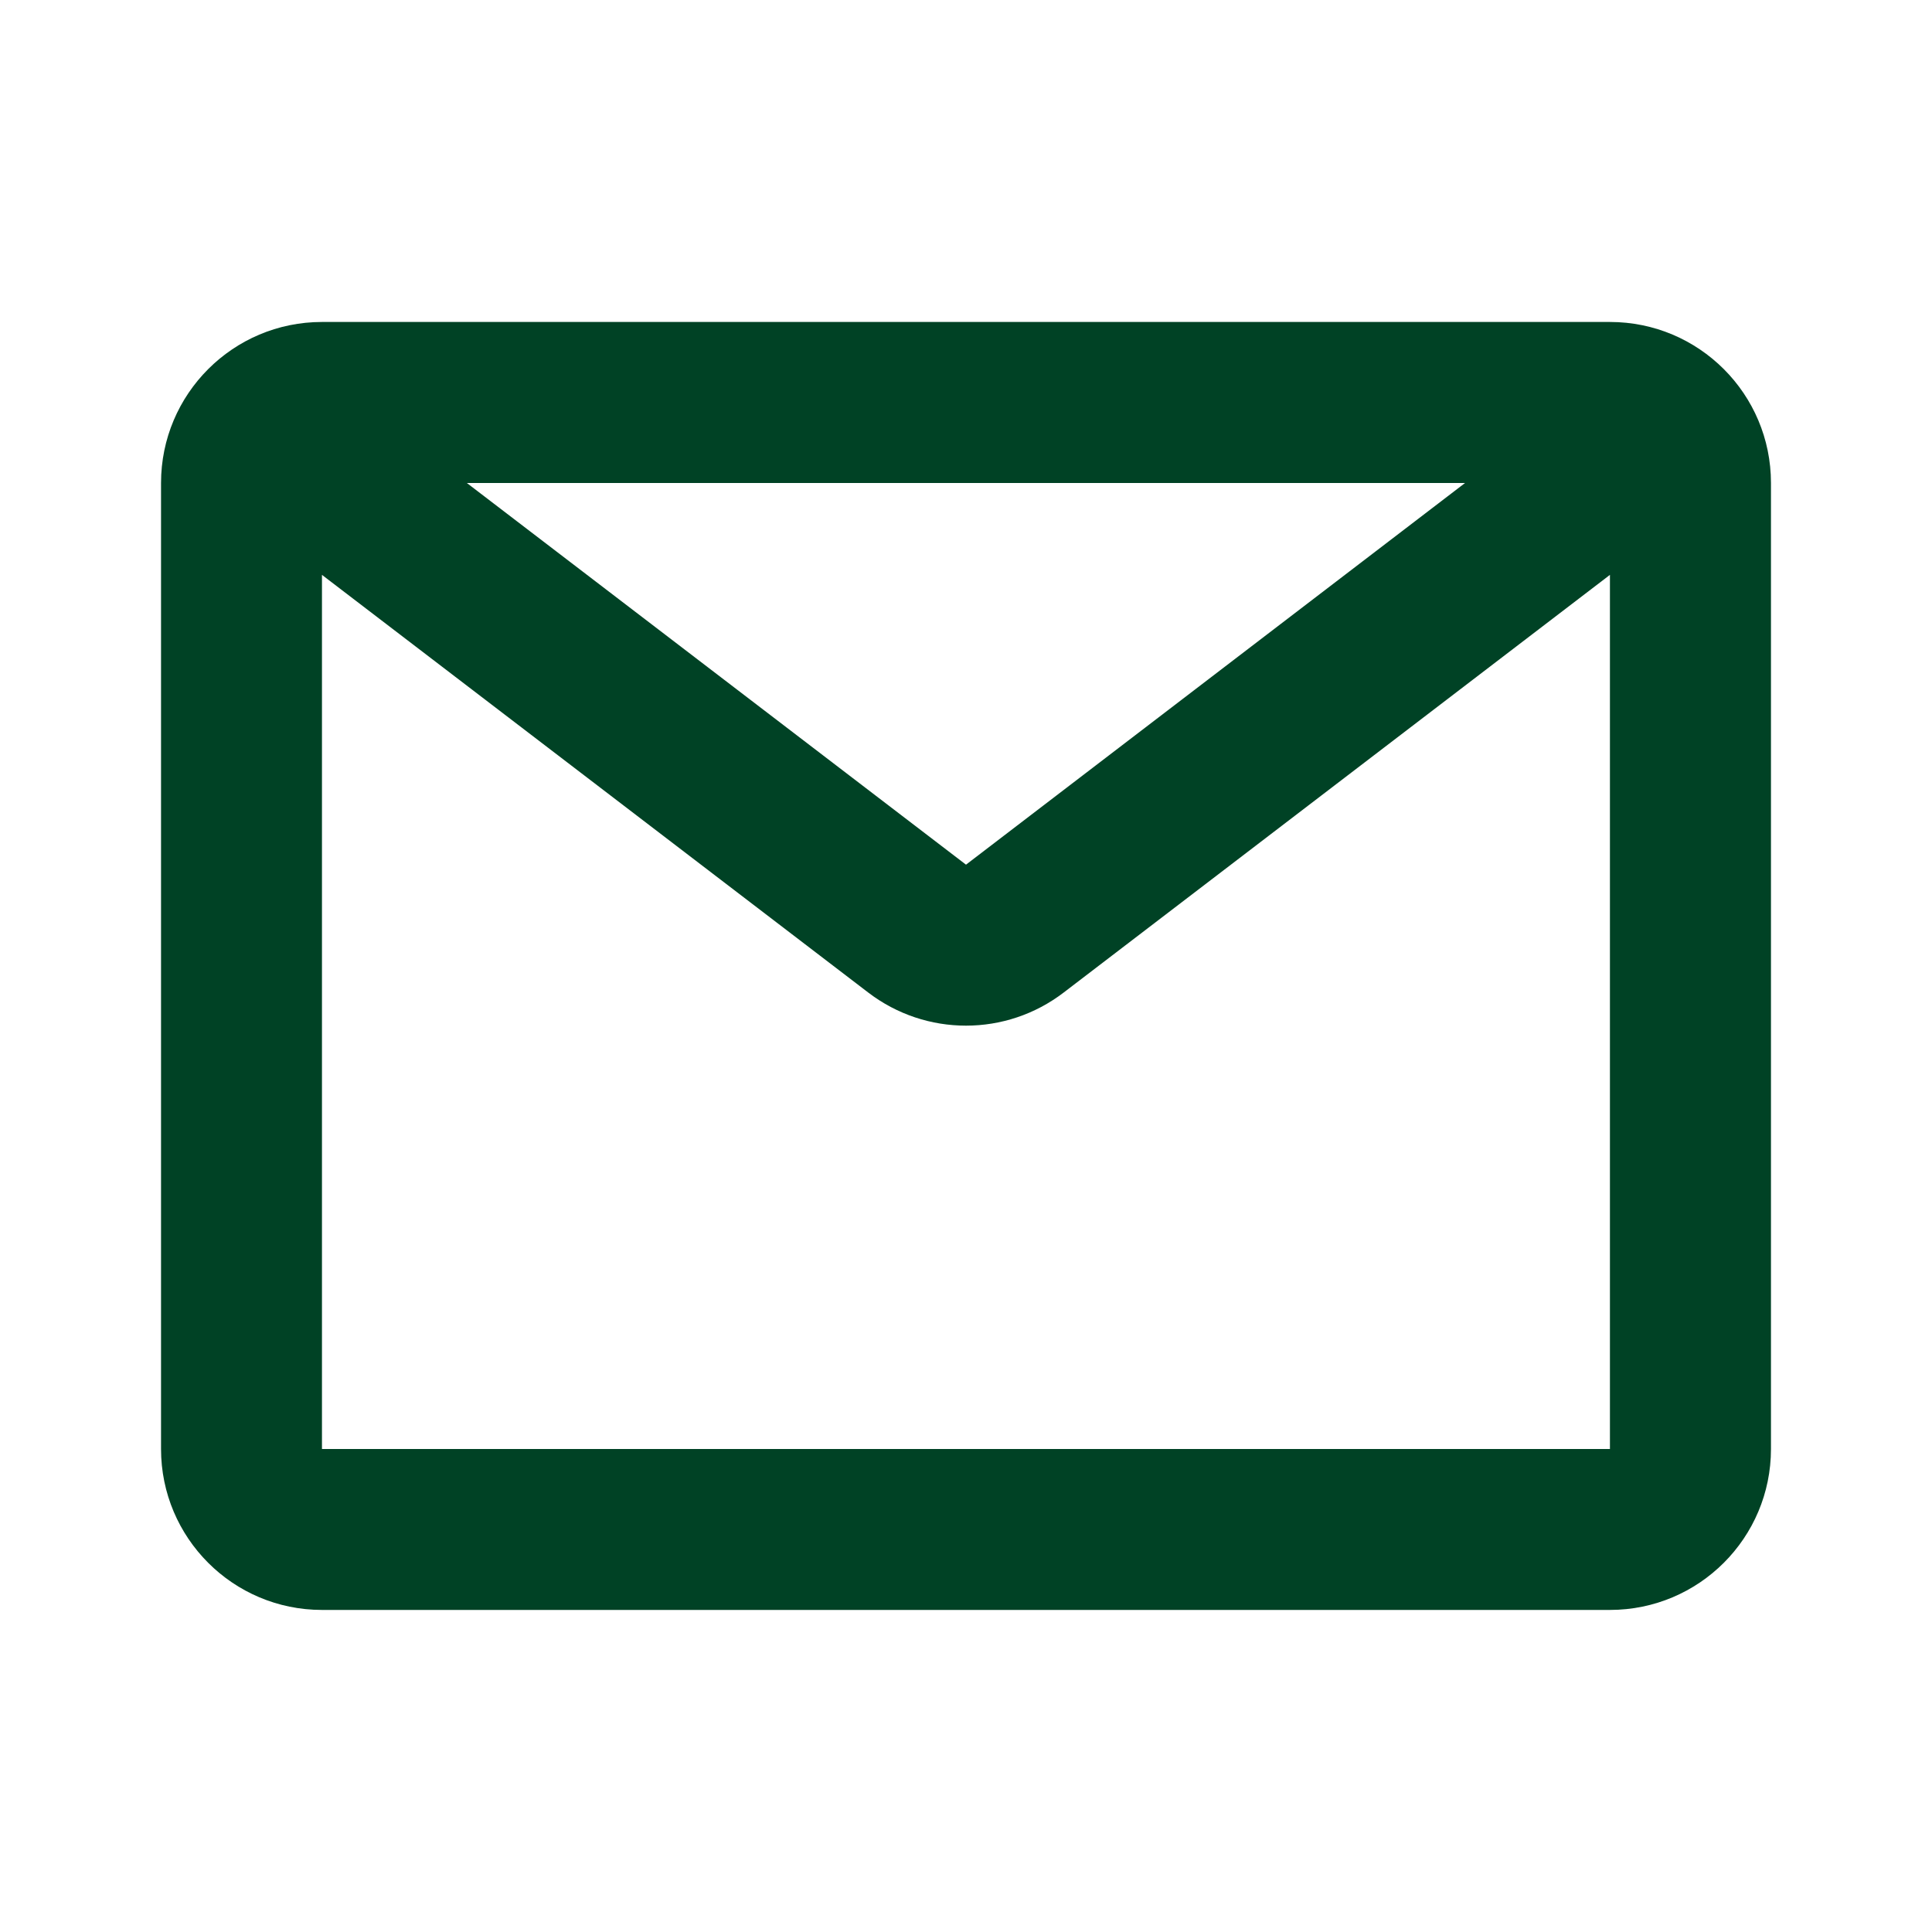
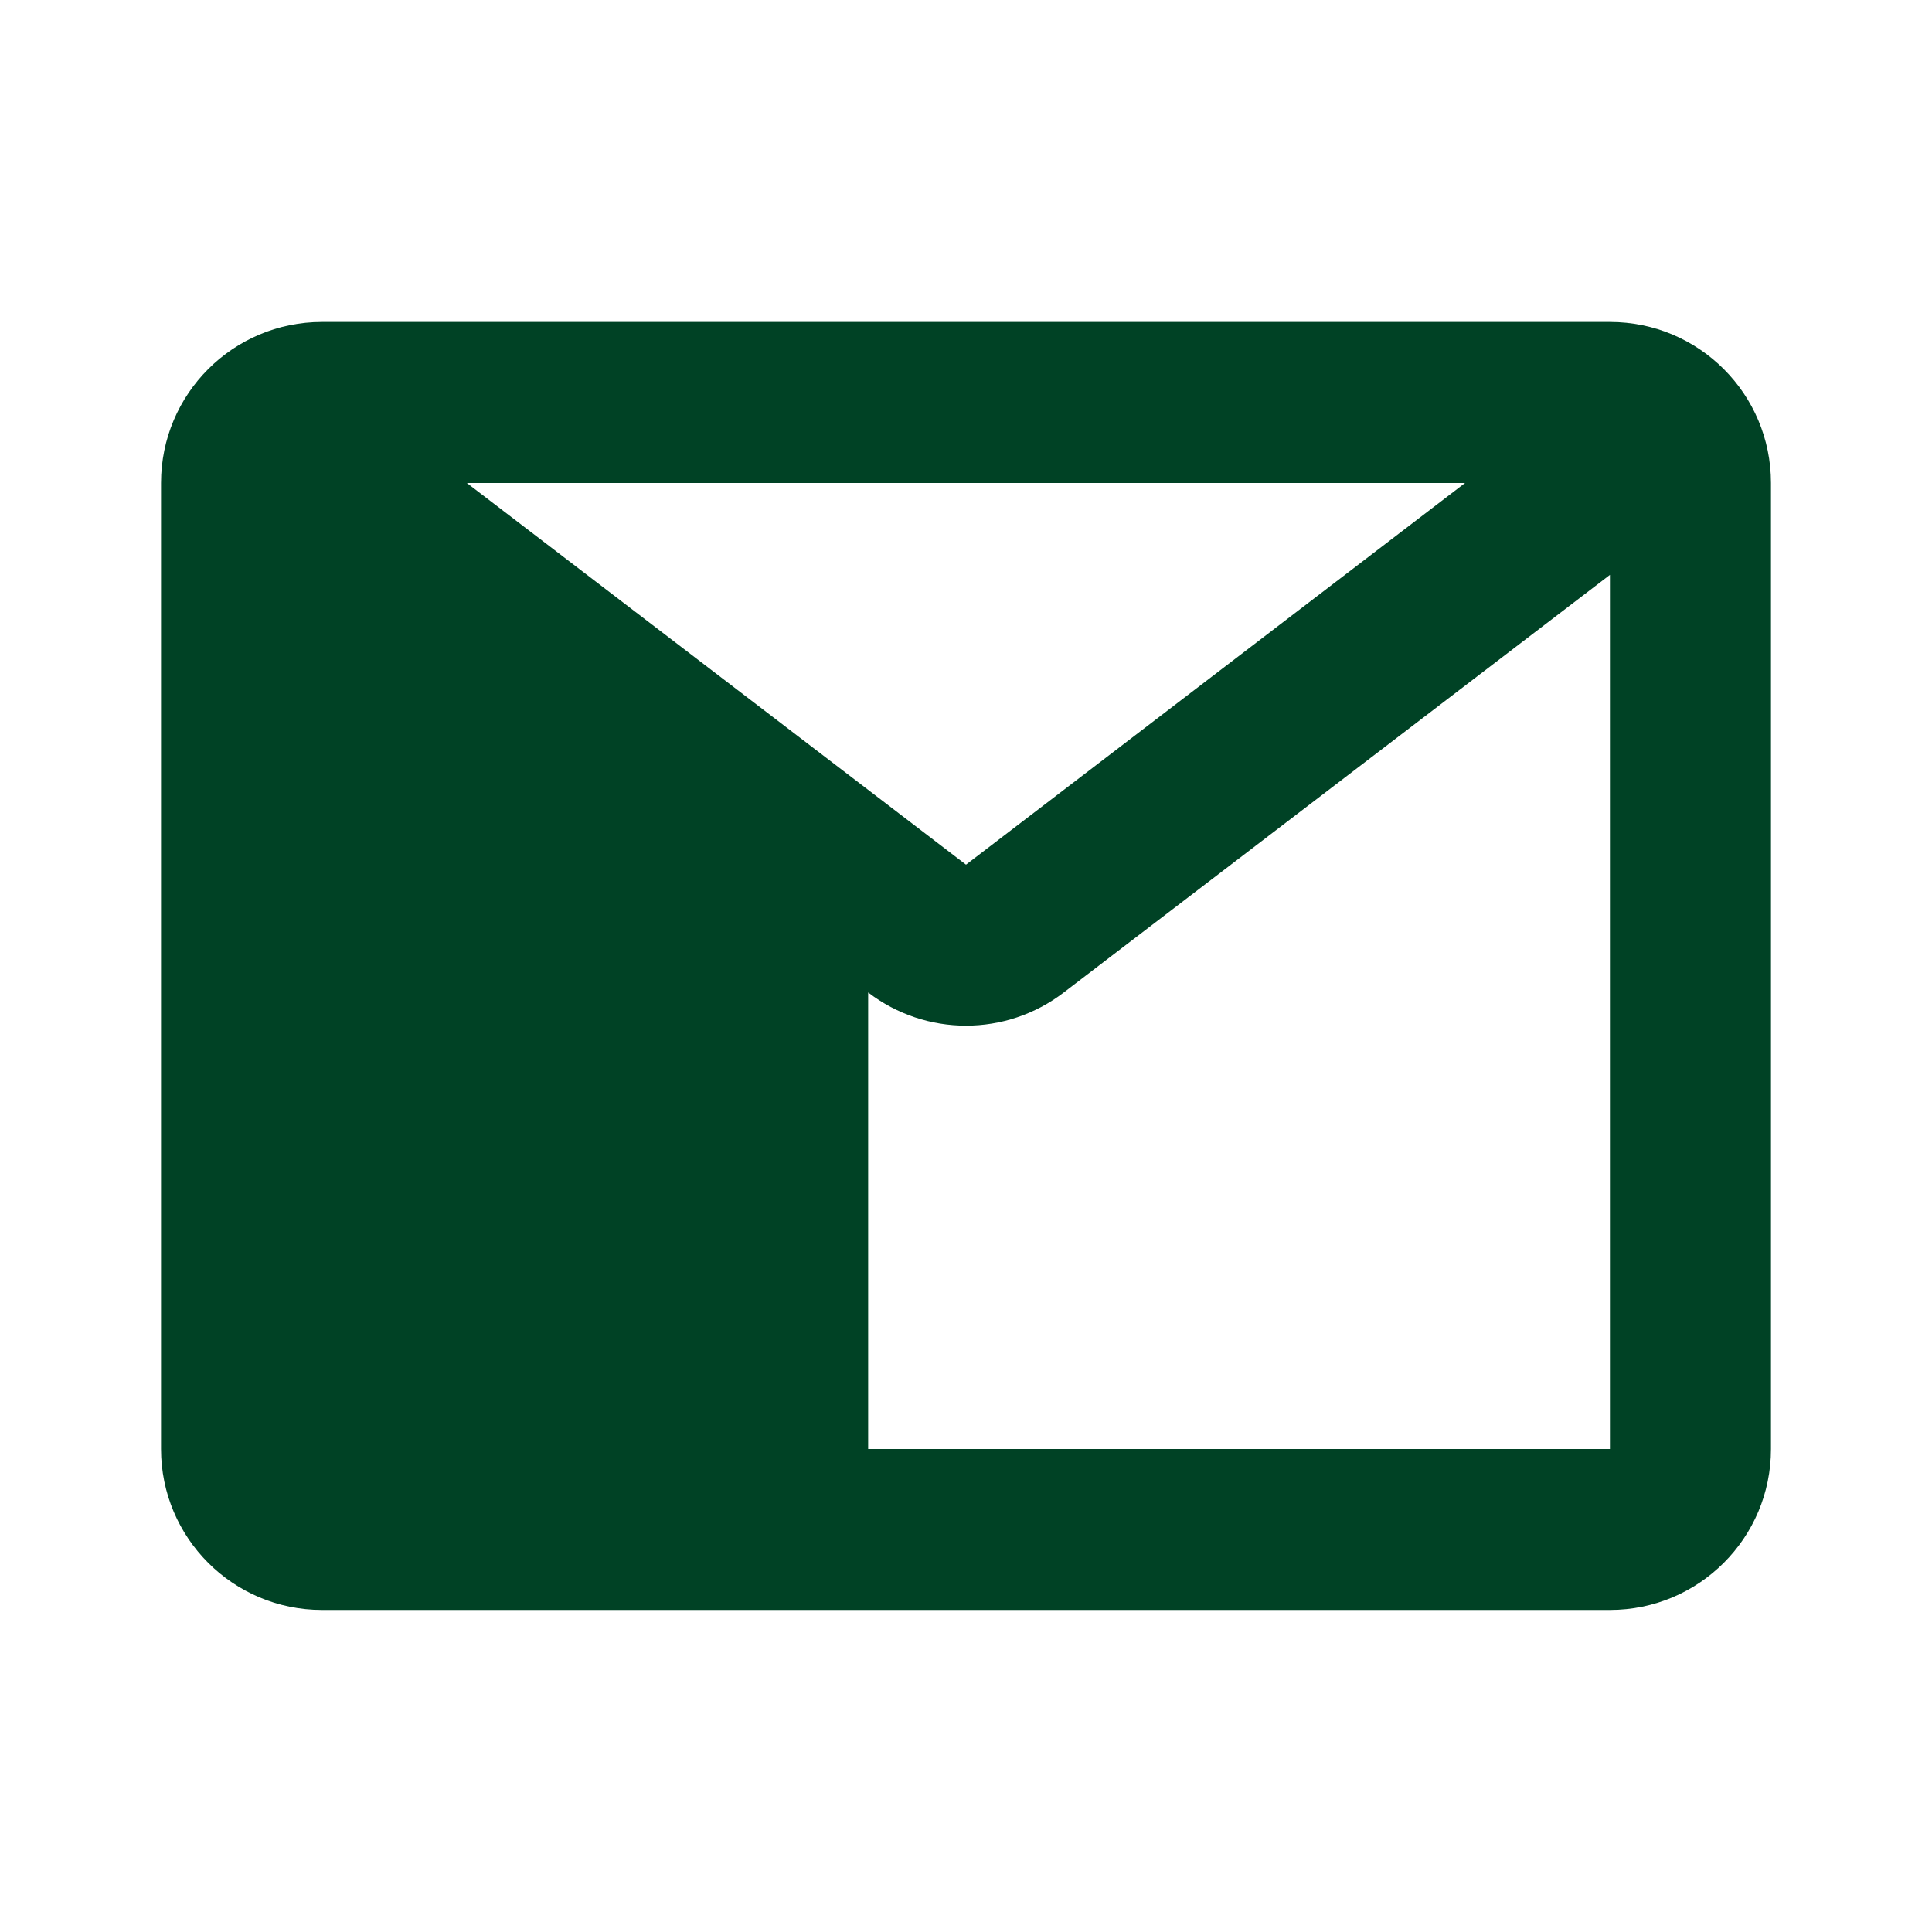
<svg xmlns="http://www.w3.org/2000/svg" width="20" height="20" viewBox="0 0 20 20" fill="none">
-   <path fill-rule="evenodd" clip-rule="evenodd" d="M1.667 5C1.667 4.079 2.413 3.333 3.333 3.333H16.666C17.587 3.333 18.333 4.079 18.333 5V15C18.333 15.92 17.587 16.666 16.666 16.666H3.333C2.413 16.666 1.667 15.92 1.667 15V5ZM4.833 5L10 8.951L15.166 5H4.833ZM16.666 5.951L11.012 10.274C10.415 10.732 9.585 10.732 8.987 10.274L3.333 5.951V15H16.666V5.951Z" fill="#004225" />
+   <path fill-rule="evenodd" clip-rule="evenodd" d="M1.667 5C1.667 4.079 2.413 3.333 3.333 3.333H16.666C17.587 3.333 18.333 4.079 18.333 5V15C18.333 15.92 17.587 16.666 16.666 16.666H3.333C2.413 16.666 1.667 15.92 1.667 15V5ZM4.833 5L10 8.951L15.166 5H4.833ZM16.666 5.951L11.012 10.274C10.415 10.732 9.585 10.732 8.987 10.274V15H16.666V5.951Z" fill="#004225" />
</svg>